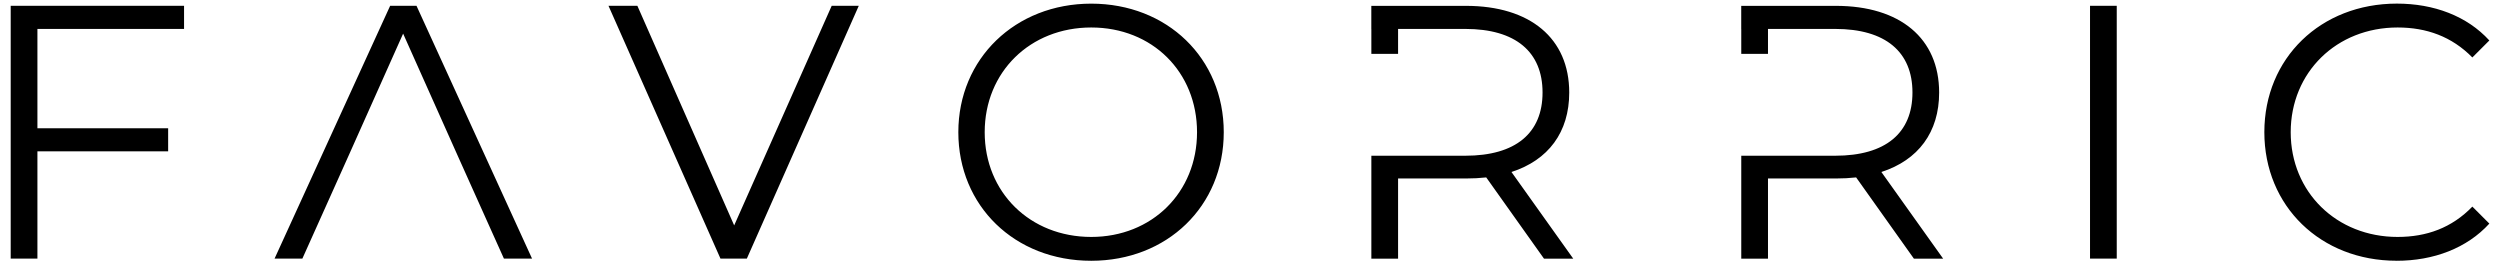
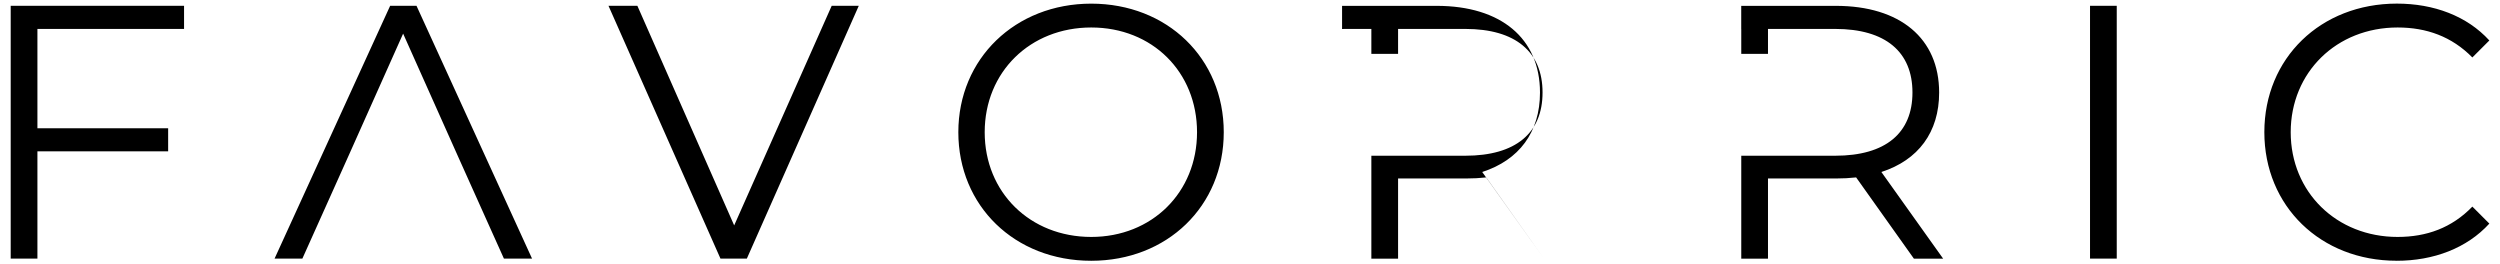
<svg xmlns="http://www.w3.org/2000/svg" id="_レイヤー_1" data-name="レイヤー_1" viewBox="0 0 624 66">
-   <path d="M598.17,65.09c9.28,0,17.58-3.15,23.17-9.28l-4.24-4.24c-5.14,5.32-11.45,7.57-18.66,7.57-15.23,0-26.68-11.18-26.68-26.14s11.45-26.14,26.68-26.14c7.21,0,13.52,2.25,18.66,7.48l4.24-4.24c-5.59-6.13-13.88-9.2-23.08-9.2-19.02,0-33.08,13.61-33.08,32.09s14.06,32.09,32.99,32.09M521.67,64.55h6.67V1.45h-6.67v63.1ZM272.37,59.14c-15.24,0-26.59-11.09-26.59-26.14s11.36-26.14,26.59-26.14,26.41,11.09,26.41,26.14-11.27,26.14-26.41,26.14ZM272.37,65.09c18.93,0,33.08-13.61,33.08-32.09S291.3.91,272.37.91s-33.17,13.7-33.17,32.09,14.06,32.09,33.17,32.09ZM207.59,1.45l-24.34,54.81L159.09,1.45h-7.21l27.95,63.1h6.58L214.35,1.45h-6.76ZM125.77,64.55h7.03L103.96,1.45h-6.58l-28.85,63.1h6.94l3.98-8.86,7.87-17.53,13.3-29.77,13.73,30.72,7.32,16.3,4.11,9.14ZM342.29,7.22v6.23h6.67v-6.23h16.77c12.62,0,19.29,5.77,19.29,15.87s-6.67,15.78-19.29,15.78h-23.44v25.69h6.67v-20.01h16.95c1.8,0,3.43-.09,5.05-.27l14.42,20.28h7.3l-15.42-21.63c9.2-2.97,14.42-9.92,14.42-19.83,0-13.52-9.74-21.64-25.78-21.64h-23.62v5.77ZM434.62,7.22v6.23h6.67v-6.23h16.77c12.62,0,19.29,5.77,19.29,15.87s-6.67,15.78-19.29,15.78h-23.44v25.69h6.67v-20.01h16.95c1.8,0,3.43-.09,5.05-.27l14.42,20.28h7.3l-15.42-21.63c9.2-2.97,14.42-9.92,14.42-19.83,0-13.52-9.74-21.64-25.78-21.64h-23.62v5.77ZM45.94,7.22V1.45H2.67v63.1h6.67v-26.77h32.63v-5.77H9.34V7.22h36.6Z" style="fill-rule: evenodd;" />
+   <path d="M598.17,65.09c9.28,0,17.58-3.15,23.17-9.28l-4.24-4.24c-5.14,5.32-11.45,7.57-18.66,7.57-15.23,0-26.68-11.18-26.68-26.14s11.45-26.14,26.68-26.14c7.21,0,13.52,2.25,18.66,7.48l4.24-4.24c-5.59-6.13-13.88-9.2-23.08-9.2-19.02,0-33.08,13.61-33.08,32.09s14.06,32.09,32.99,32.09M521.67,64.55h6.67V1.45h-6.67v63.1ZM272.37,59.14c-15.24,0-26.59-11.09-26.59-26.14s11.36-26.14,26.59-26.14,26.41,11.09,26.41,26.14-11.27,26.14-26.41,26.14ZM272.37,65.09c18.93,0,33.08-13.61,33.08-32.09S291.3.91,272.37.91s-33.17,13.7-33.17,32.09,14.06,32.09,33.17,32.09ZM207.59,1.45l-24.34,54.81L159.09,1.45h-7.21l27.95,63.1h6.58L214.35,1.45h-6.76ZM125.77,64.55h7.03L103.96,1.45h-6.58l-28.85,63.1h6.94l3.98-8.86,7.87-17.53,13.3-29.77,13.73,30.72,7.32,16.3,4.11,9.14ZM342.29,7.22v6.23h6.67v-6.23h16.77c12.62,0,19.29,5.77,19.29,15.87s-6.67,15.78-19.29,15.78h-23.44v25.69h6.67v-20.01h16.95c1.8,0,3.43-.09,5.05-.27l14.42,20.28l-15.42-21.63c9.2-2.97,14.42-9.92,14.42-19.83,0-13.52-9.74-21.64-25.78-21.64h-23.62v5.77ZM434.62,7.22v6.23h6.67v-6.23h16.77c12.62,0,19.29,5.77,19.29,15.87s-6.67,15.78-19.29,15.78h-23.44v25.69h6.67v-20.01h16.95c1.8,0,3.43-.09,5.05-.27l14.42,20.28h7.3l-15.42-21.63c9.2-2.97,14.42-9.92,14.42-19.83,0-13.52-9.74-21.64-25.78-21.64h-23.62v5.77ZM45.94,7.22V1.45H2.67v63.1h6.67v-26.77h32.63v-5.77H9.34V7.22h36.6Z" style="fill-rule: evenodd;" />
</svg>